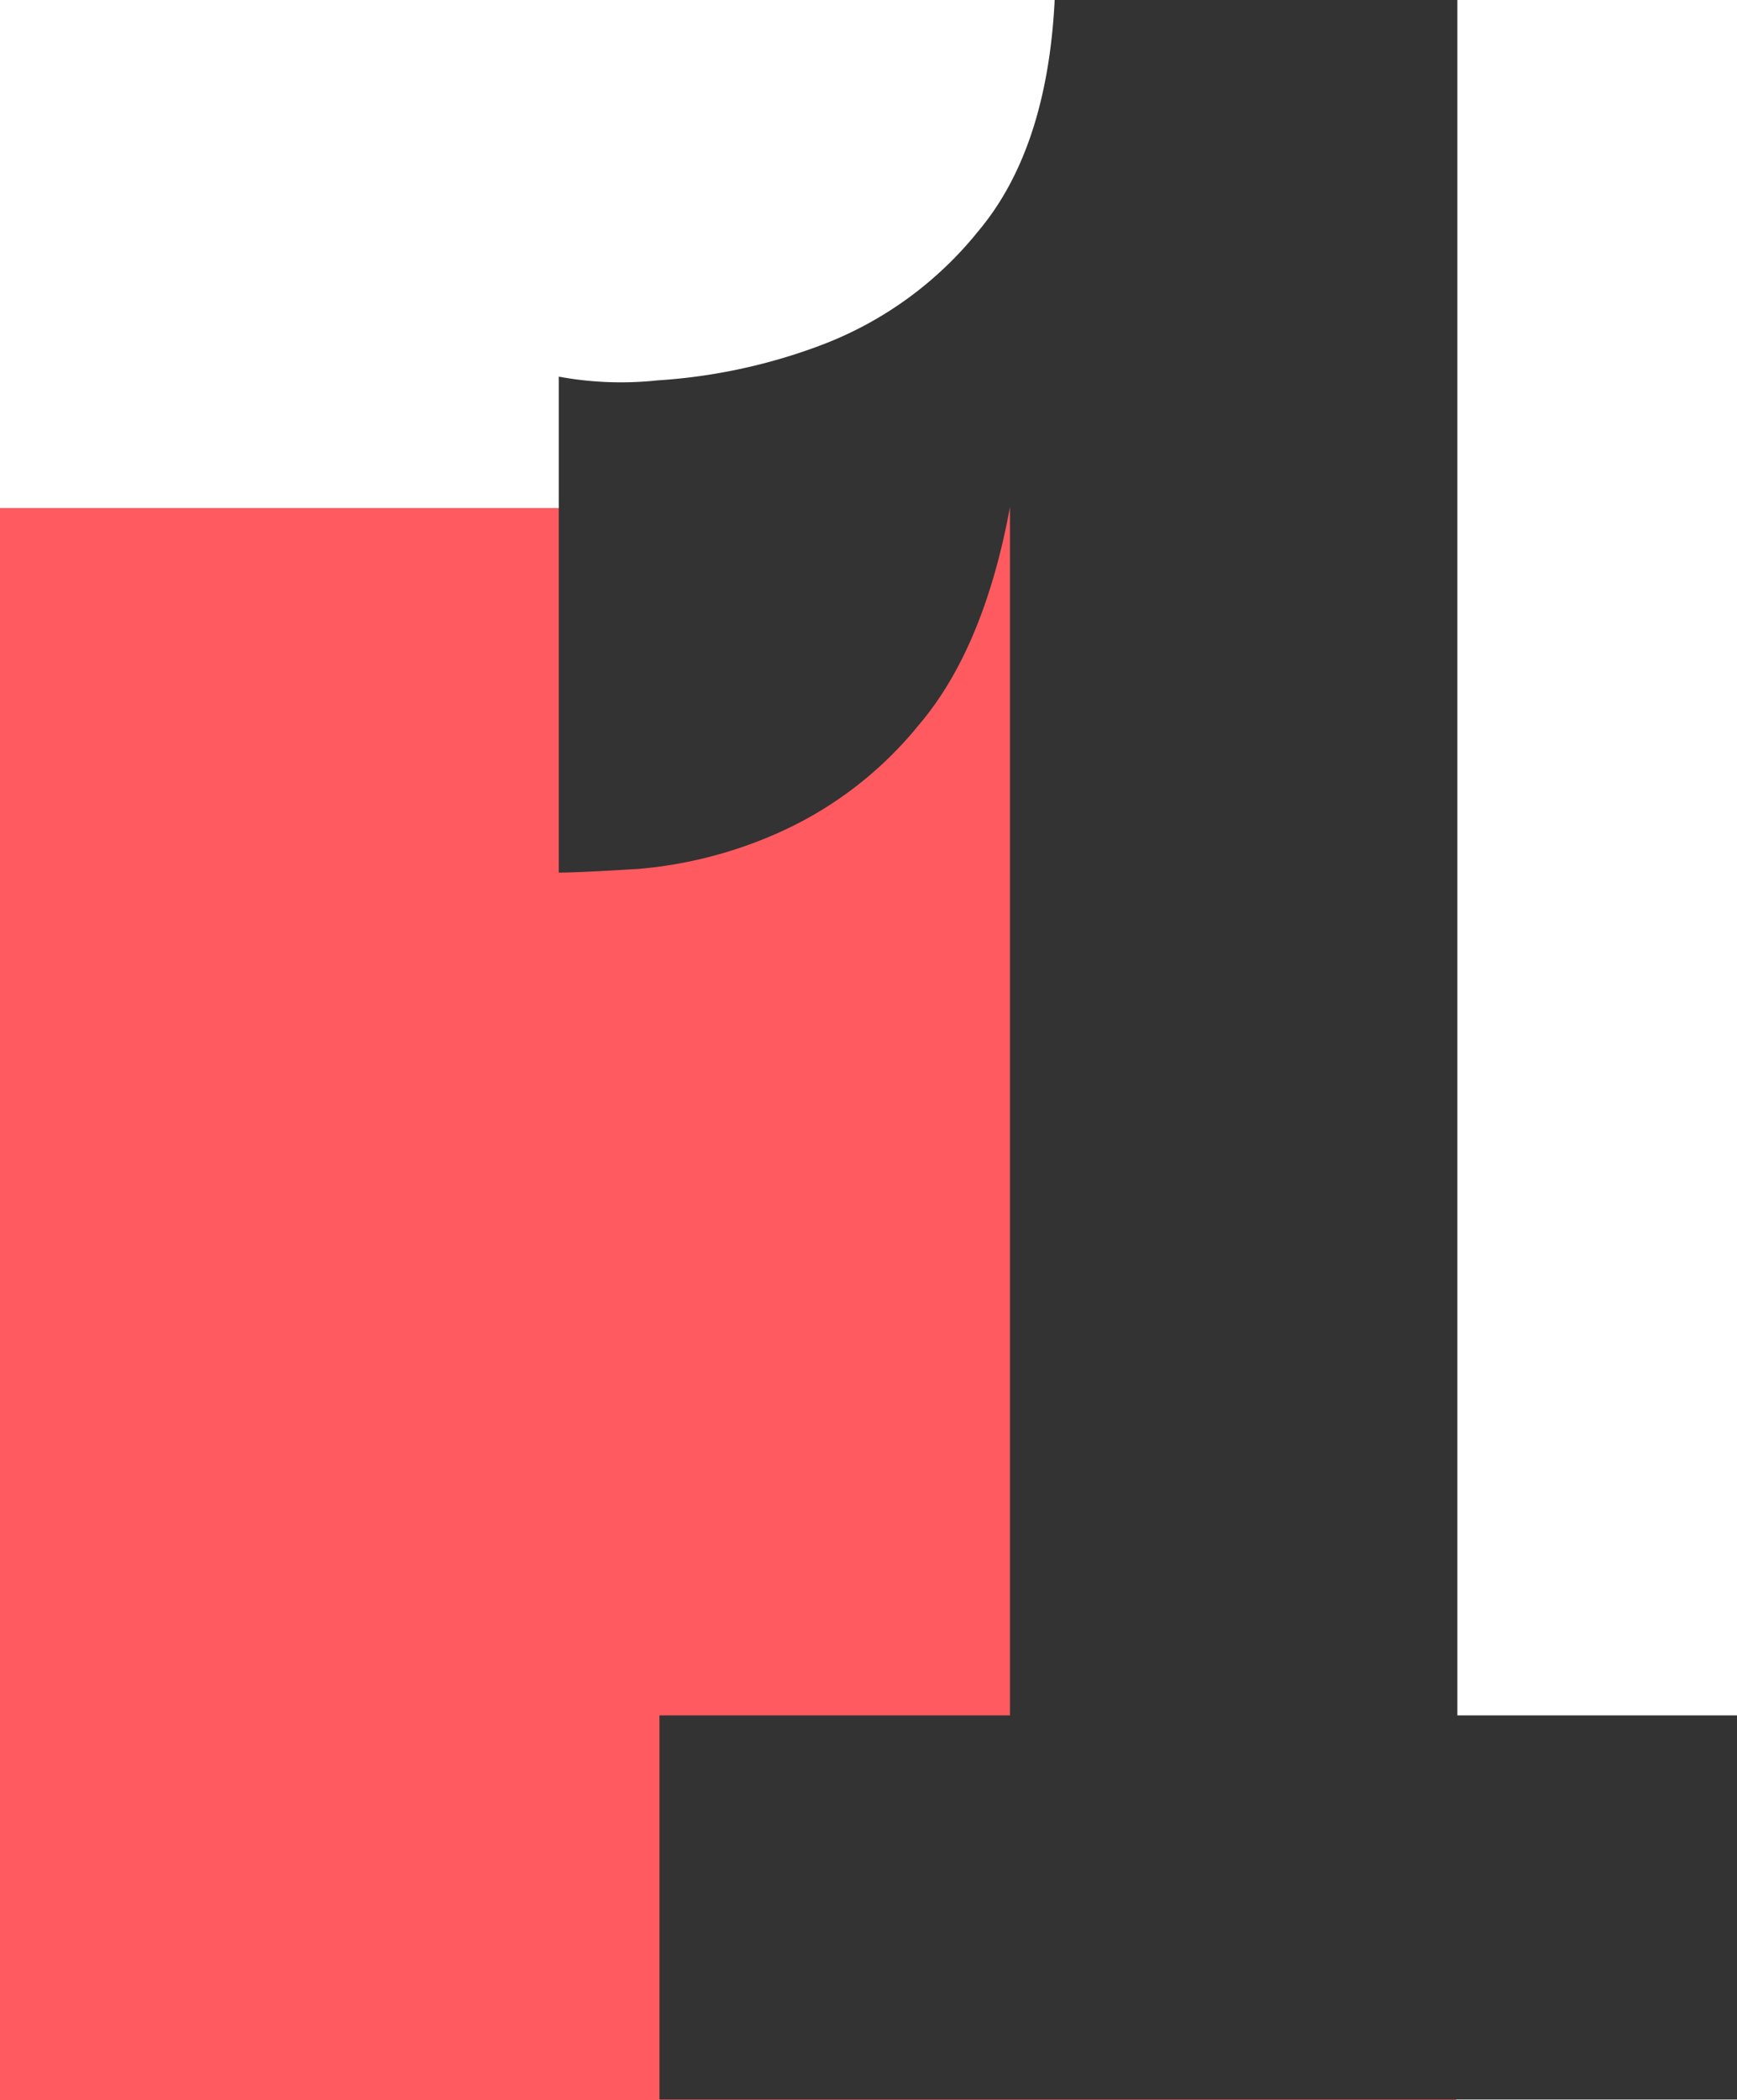
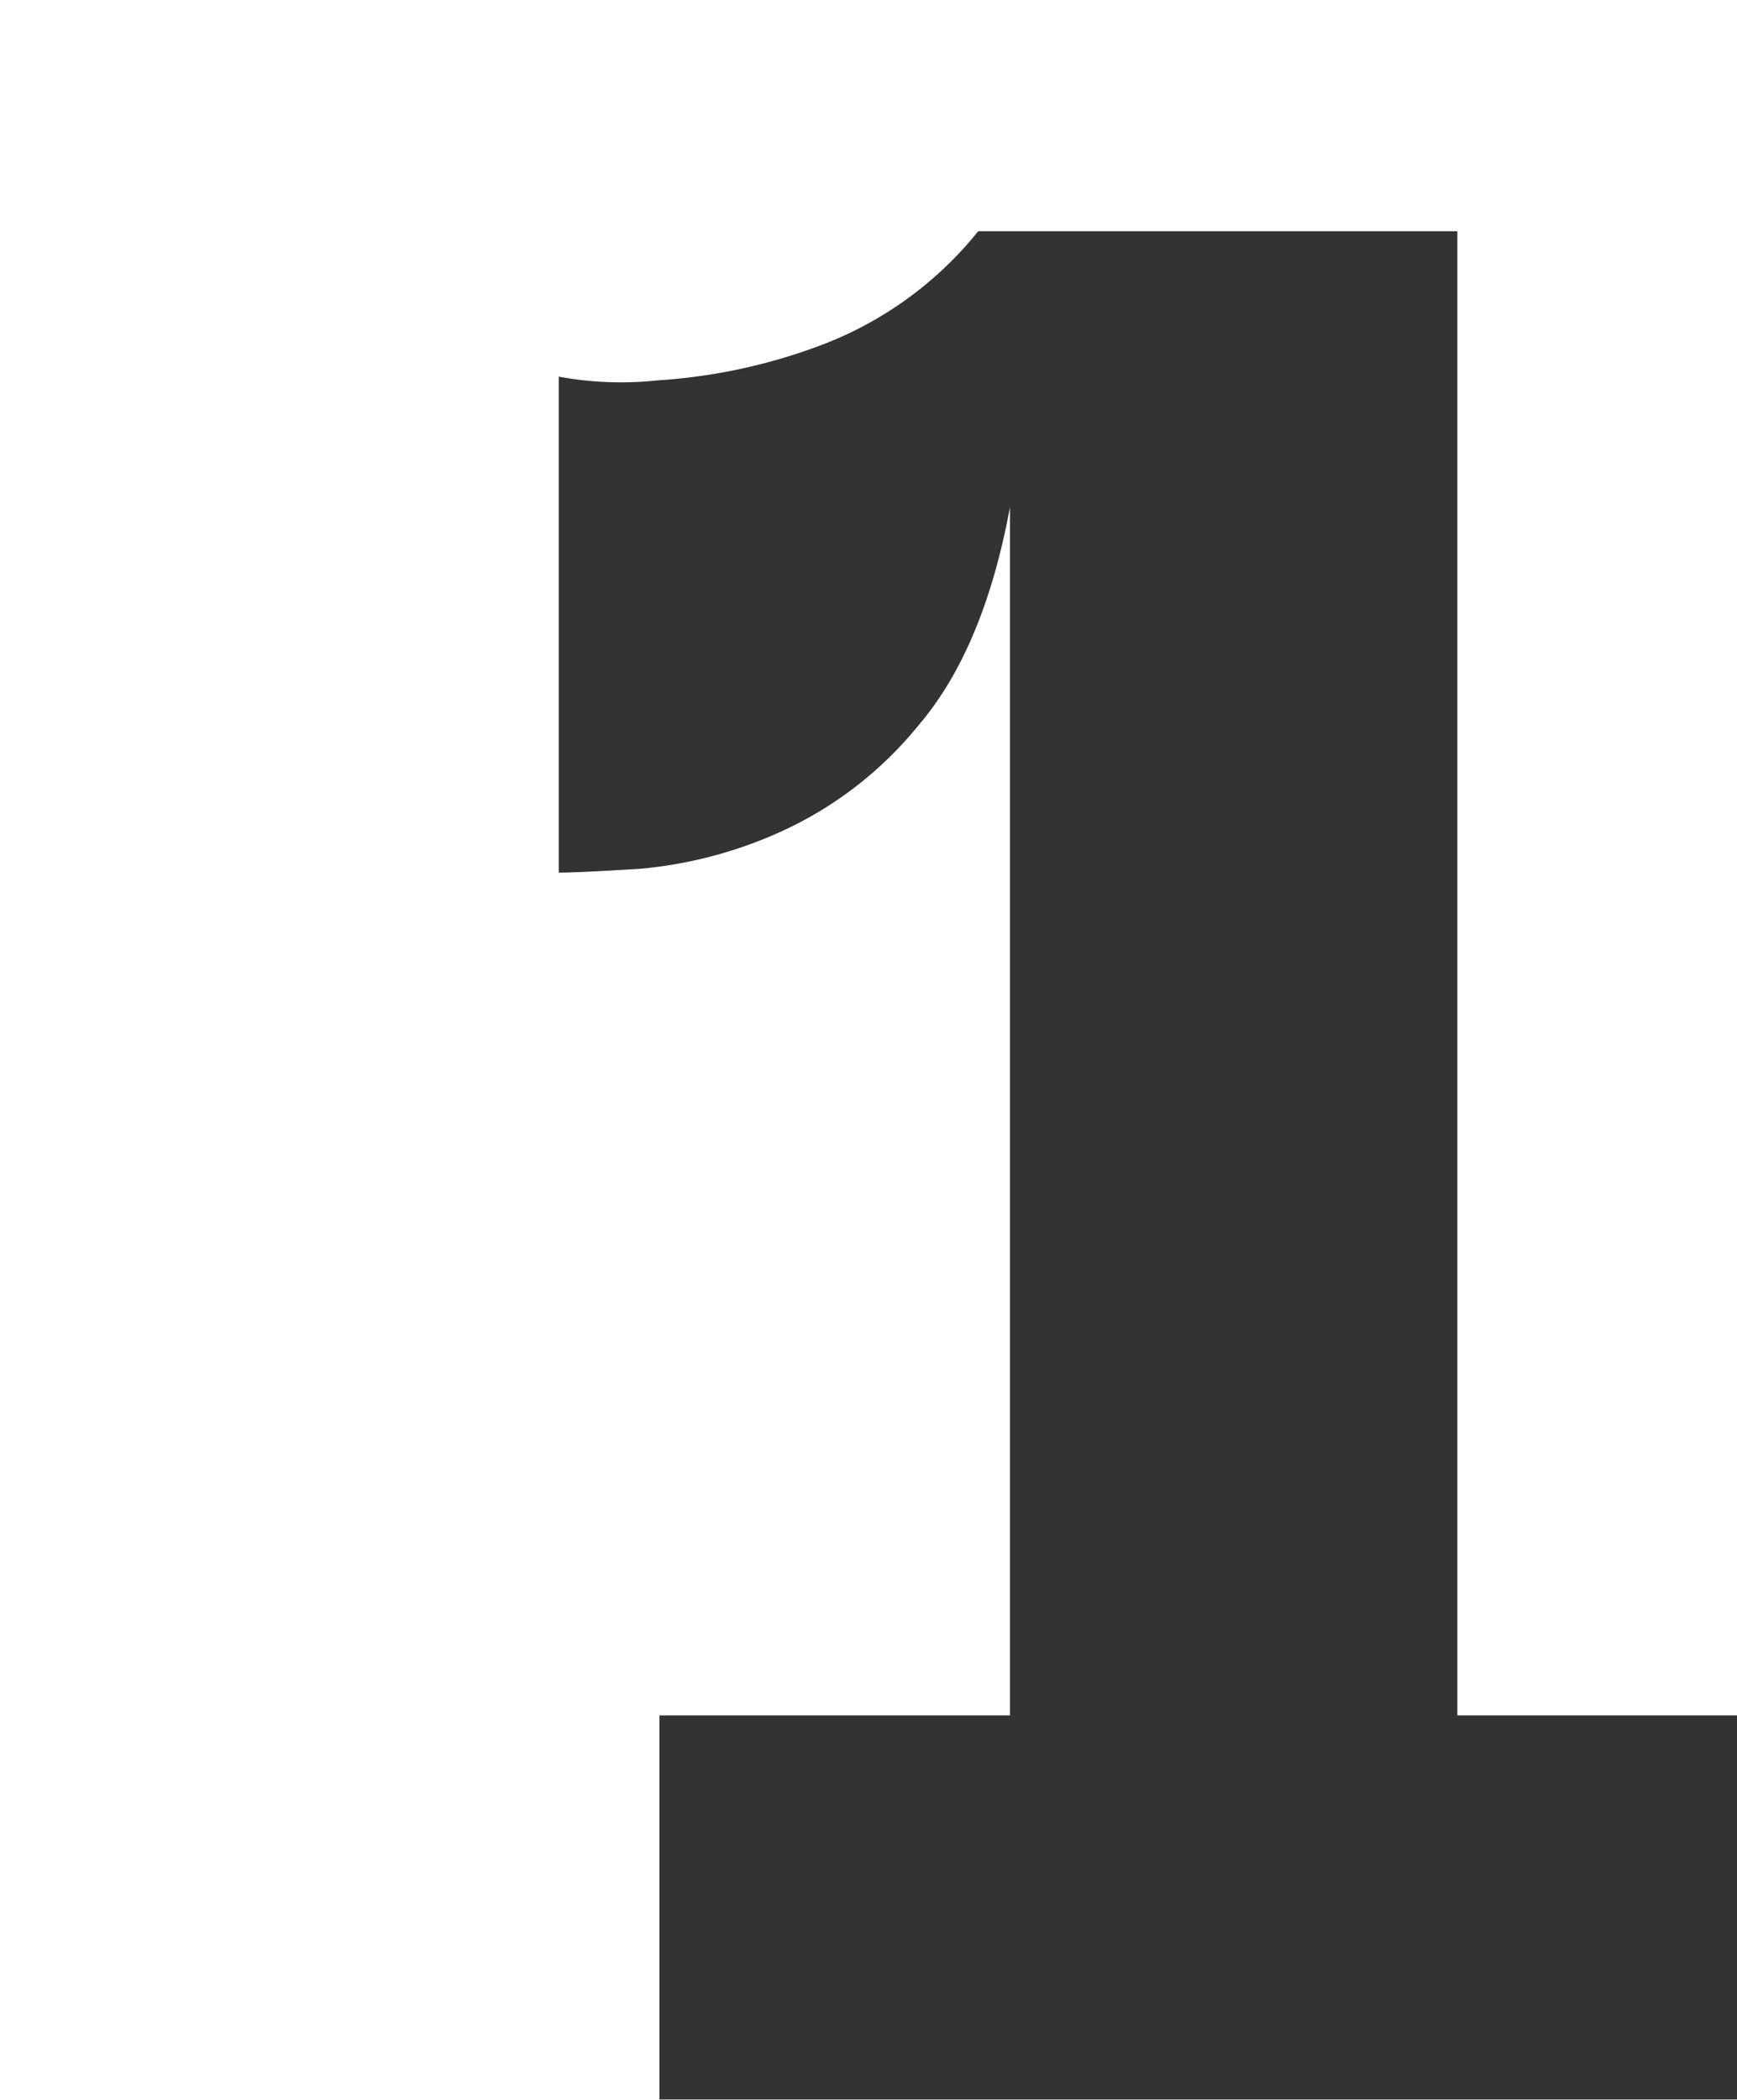
<svg xmlns="http://www.w3.org/2000/svg" width="102.582" height="124" viewBox="0 0 102.582 124">
  <defs>
    <clipPath id="clip-path">
      <rect id="Retângulo_540" data-name="Retângulo 540" width="69.582" height="123.971" fill="#333" />
    </clipPath>
  </defs>
  <g id="Grupo_315" data-name="Grupo 315" transform="translate(-291 -1187)">
-     <rect id="Retângulo_543" data-name="Retângulo 543" width="86" height="94" transform="translate(291 1217)" fill="#ff5a5f" />
    <g id="Grupo_298" data-name="Grupo 298" transform="translate(324 1187)">
      <g id="Grupo_292" data-name="Grupo 292" clip-path="url(#clip-path)">
-         <path id="Caminho_1502" data-name="Caminho 1502" d="M69.582,101.291v22.681H5.945V101.291h20.7V29.948q-1.544,8.37-5.4,12.881a22.407,22.407,0,0,1-8.368,6.386,25.565,25.565,0,0,1-8.147,2.091Q1.1,51.528,0,51.526V22.24a20.177,20.177,0,0,0,5.835.22,33.31,33.31,0,0,0,9.688-2.091,21.763,21.763,0,0,0,9.249-6.716Q28.844,8.811,29.286,0H53.068V101.291Z" fill="#333" />
+         <path id="Caminho_1502" data-name="Caminho 1502" d="M69.582,101.291v22.681H5.945V101.291h20.7V29.948q-1.544,8.37-5.4,12.881a22.407,22.407,0,0,1-8.368,6.386,25.565,25.565,0,0,1-8.147,2.091Q1.1,51.528,0,51.526V22.24a20.177,20.177,0,0,0,5.835.22,33.31,33.31,0,0,0,9.688-2.091,21.763,21.763,0,0,0,9.249-6.716H53.068V101.291Z" fill="#333" />
      </g>
    </g>
  </g>
</svg>